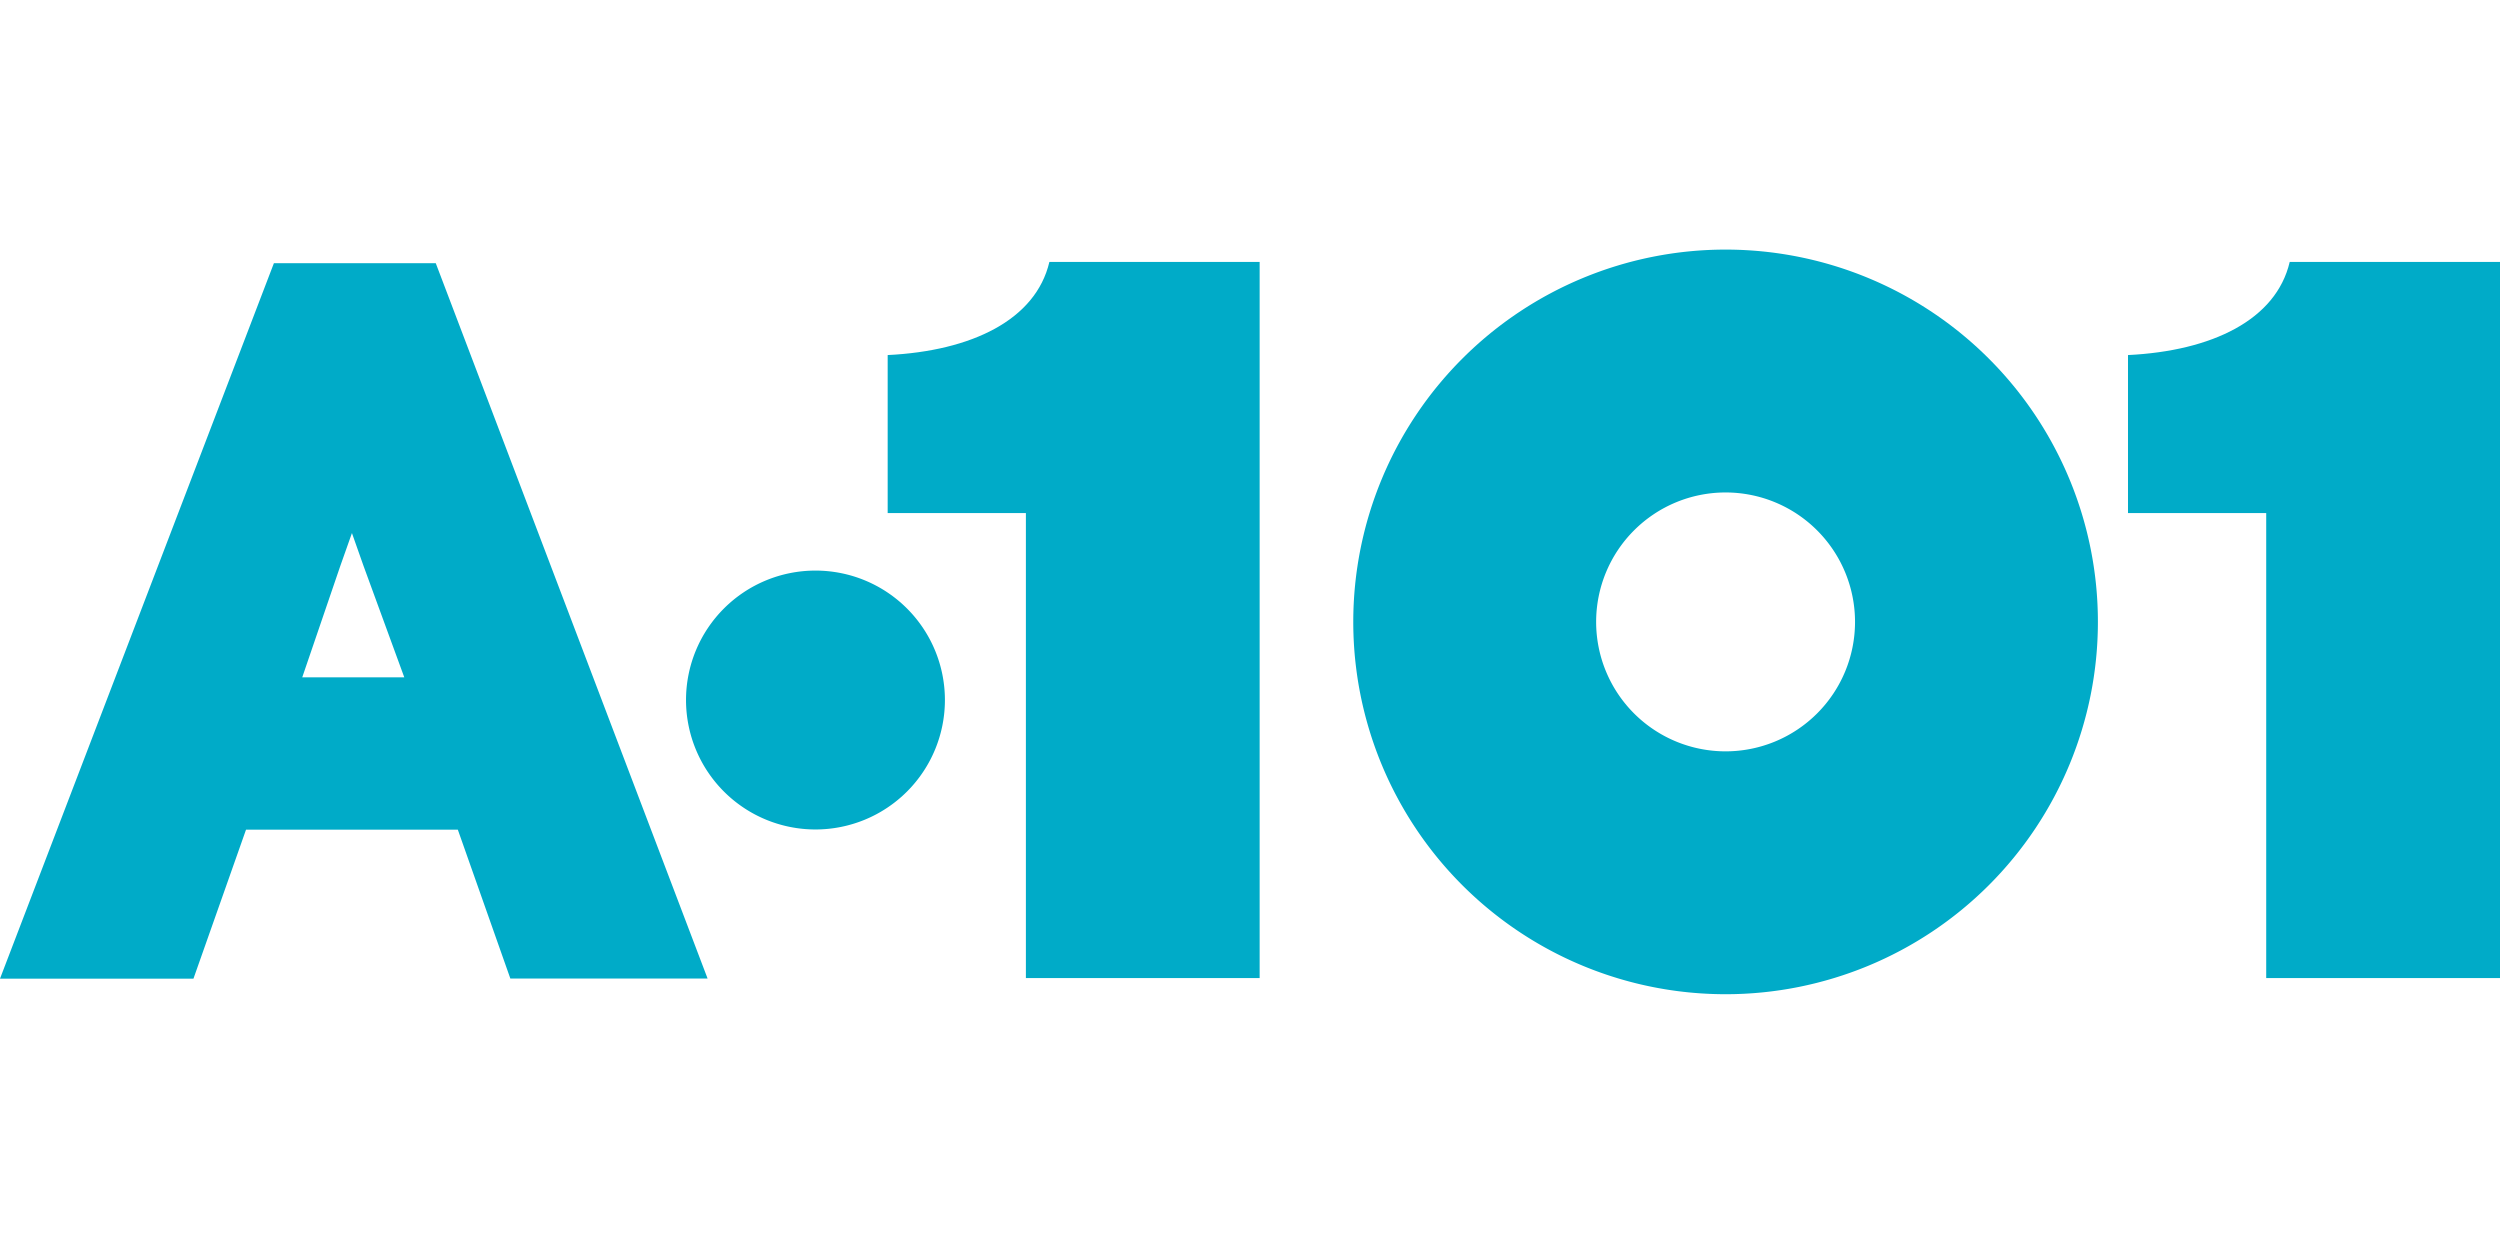
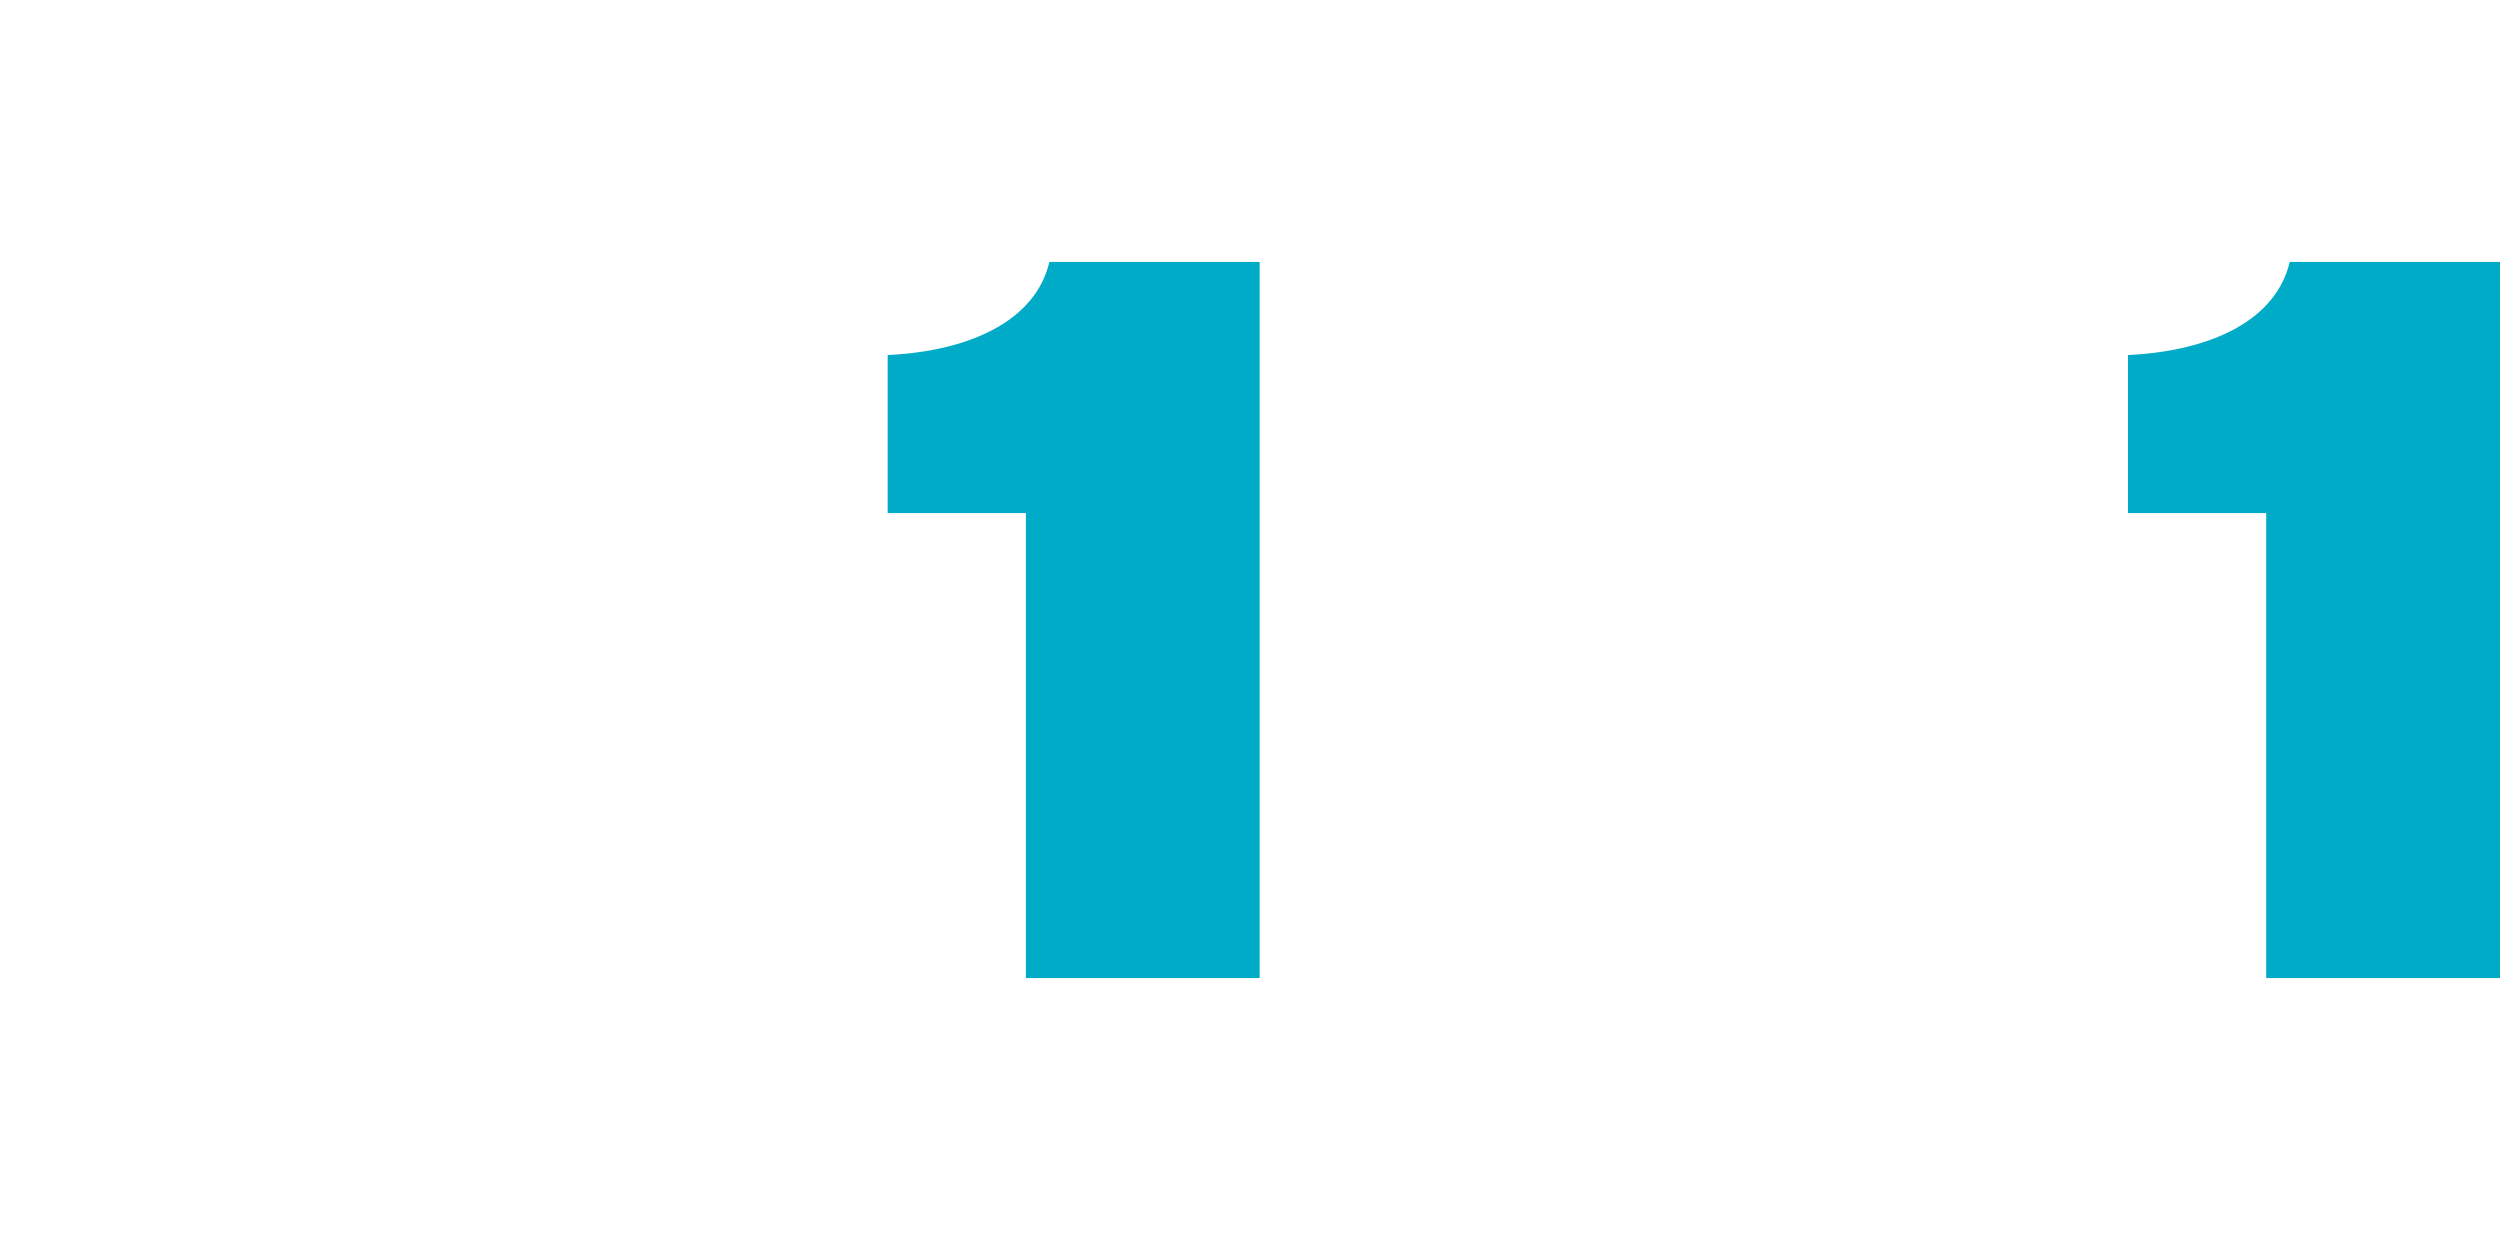
<svg xmlns="http://www.w3.org/2000/svg" width="203" height="101" viewBox="0 0 735.07 218.93">
  <defs>
    <style>
            .cls-1,
            .cls-2 {
                fill: #00abc8;
            }

            .cls-2 {
                fill-rule: evenodd;
            }
        </style>
  </defs>
  <g id="Layer_2" data-name="Layer 2">
    <g id="Layer_1-2" data-name="Layer 1">
-       <path class="cls-1" d="M469.31,109.46A38.06,38.06,0,1,0,507.37,71.4a38.06,38.06,0,0,0-38.06,38.06m-71.41,0A109.47,109.47,0,1,1,507.37,218.93,109.46,109.46,0,0,1,397.9,109.46Z" />
      <path class="cls-1" d="M735.07,214.18H666.33V77.46H625.69V31c24.68-1.21,43.55-10.33,47.55-27.38h61.83v210.6" />
      <path class="cls-1" d="M370.37,214.18H301.64V77.46H261V31c24.68-1.21,43.54-10.33,47.55-27.38h61.82v210.6" />
-       <path class="cls-2" d="M150.07,214.36l-15.46-43.82H72.34L56.88,214.36H0L80.53,4h47.6l79.92,210.32h-58M106.89,93l-3.41-9.66L100.06,93,88.87,125.75h30Z" />
-       <path class="cls-1" d="M201.71,132.43a38.06,38.06,0,1,0,38.06-38.06,38.06,38.06,0,0,0-38.06,38.06" />
    </g>
  </g>
</svg>